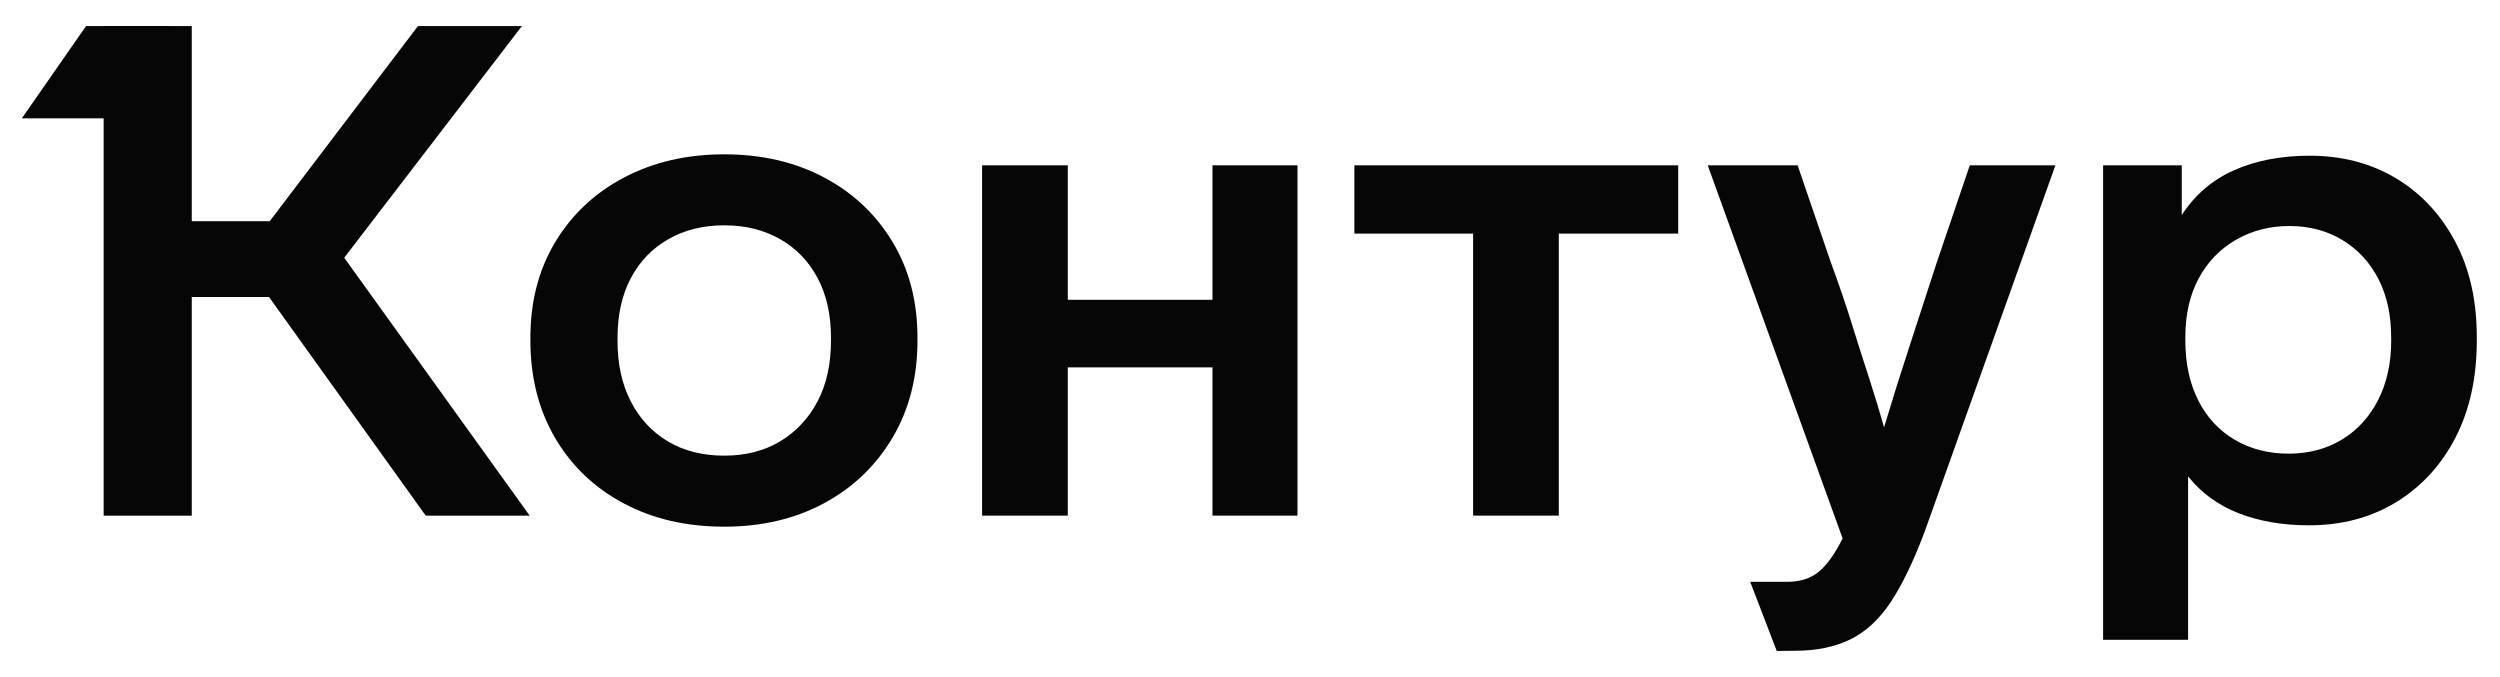
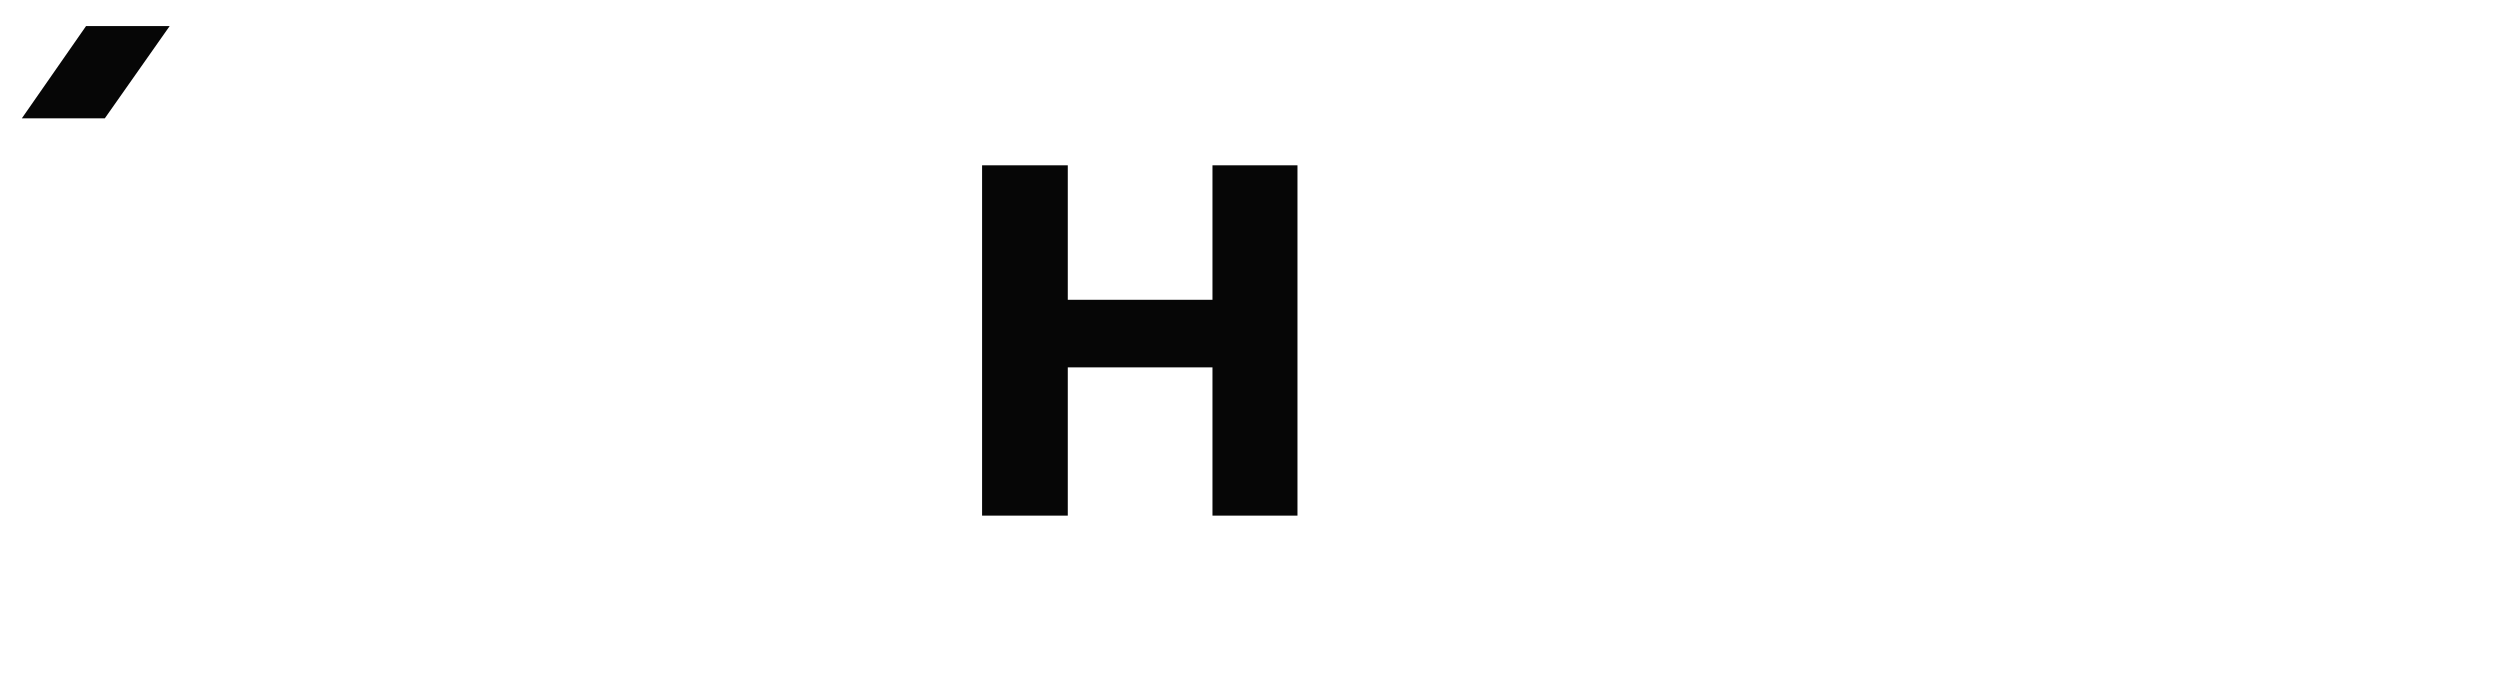
<svg xmlns="http://www.w3.org/2000/svg" width="96" height="26" viewBox="0 0 96 26" fill="none">
  <g clip-path="url(#clip0_118_13354)">
-     <path d="M10.331 11.406H7.364V19.801H3.98V1H7.364V8.494H10.357L16.05 1H20.042L13.218 9.897L20.34 19.801H16.348L10.331 11.406Z" fill="#060606" />
-     <path d="M34.272 16.809C33.633 17.886 32.757 18.724 31.642 19.325C30.528 19.924 29.25 20.225 27.811 20.225C26.355 20.225 25.065 19.926 23.941 19.325C22.816 18.726 21.941 17.886 21.311 16.809C20.682 15.731 20.367 14.488 20.367 13.076V12.97C20.367 11.576 20.686 10.348 21.325 9.289C21.963 8.23 22.845 7.404 23.969 6.814C25.093 6.222 26.374 5.926 27.813 5.926C29.252 5.926 30.528 6.222 31.644 6.814C32.759 7.406 33.636 8.23 34.273 9.289C34.912 10.348 35.231 11.576 35.231 12.97V13.076C35.231 14.488 34.91 15.733 34.272 16.809ZM24.225 15.419C24.566 16.081 25.044 16.593 25.654 16.954C26.265 17.317 26.985 17.497 27.811 17.497C28.638 17.497 29.358 17.311 29.968 16.941C30.579 16.57 31.056 16.059 31.398 15.406C31.739 14.752 31.91 13.976 31.91 13.076V12.97C31.91 12.088 31.739 11.325 31.398 10.679C31.056 10.035 30.575 9.536 29.955 9.183C29.335 8.829 28.621 8.652 27.811 8.652C27.002 8.652 26.287 8.829 25.667 9.183C25.047 9.536 24.566 10.035 24.225 10.679C23.884 11.323 23.713 12.088 23.713 12.97V13.076C23.711 13.976 23.882 14.756 24.225 15.419Z" fill="#060606" />
    <path d="M46.559 19.8V14.107H41.003V19.8H37.712V6.348H41.003V11.512H46.559V6.348H49.823V19.8H46.559Z" fill="#060606" />
-     <path d="M59.858 8.97V19.8H56.567V8.97H52.008V6.348H64.443V8.97H59.858Z" fill="#060606" />
-     <path d="M78.928 6.348L73.91 20.408C73.478 21.557 73.042 22.461 72.602 23.123C72.161 23.786 71.645 24.262 71.052 24.553C70.458 24.843 69.748 24.99 68.921 24.99C68.561 24.99 68.229 25 68.229 25L67.208 22.342C67.208 22.342 67.887 22.342 68.625 22.342C69.128 22.342 69.537 22.21 69.852 21.946C70.166 21.681 70.468 21.257 70.756 20.675L65.577 6.35H69.029L70.297 10.056C70.603 10.886 70.874 11.675 71.107 12.427C71.34 13.177 71.566 13.884 71.782 14.545C71.998 15.207 72.185 15.829 72.348 16.411C72.654 15.388 72.978 14.355 73.319 13.313C73.66 12.271 74.011 11.195 74.371 10.082L75.639 6.35H78.928V6.348Z" fill="#060606" />
-     <path d="M94.288 16.808C93.74 17.866 92.98 18.693 92.009 19.285C91.039 19.876 89.922 20.172 88.663 20.172C87.657 20.172 86.757 20.018 85.966 19.709C85.174 19.4 84.527 18.927 84.023 18.293V24.568H80.759V6.35H83.78V8.257C84.285 7.481 84.954 6.906 85.79 6.536C86.626 6.165 87.593 5.979 88.69 5.979C89.932 5.979 91.033 6.266 91.994 6.839C92.955 7.412 93.715 8.22 94.272 9.262C94.83 10.304 95.109 11.53 95.109 12.943V13.075C95.11 14.504 94.835 15.749 94.288 16.808ZM91.82 12.943C91.82 12.096 91.659 11.354 91.334 10.719C91.01 10.082 90.551 9.586 89.958 9.223C89.365 8.862 88.681 8.679 87.909 8.679C87.154 8.679 86.47 8.856 85.858 9.21C85.246 9.563 84.77 10.056 84.429 10.693C84.087 11.329 83.917 12.079 83.917 12.944V13.077C83.917 13.959 84.084 14.727 84.415 15.38C84.747 16.034 85.215 16.536 85.818 16.89C86.421 17.243 87.109 17.42 87.882 17.42C88.656 17.42 89.338 17.239 89.933 16.877C90.527 16.515 90.989 16.008 91.323 15.354C91.655 14.701 91.822 13.942 91.822 13.077V12.943H91.82Z" fill="#060606" />
    <path d="M0.838 4.545H4.024L6.516 1H3.305L0.838 4.545Z" fill="#060606" />
  </g>
  <defs>
    <clipPath id="clip0_118_13354">
      <rect width="95" height="25" fill="white" transform="translate(0.839 0.5)" />
    </clipPath>
  </defs>
</svg>